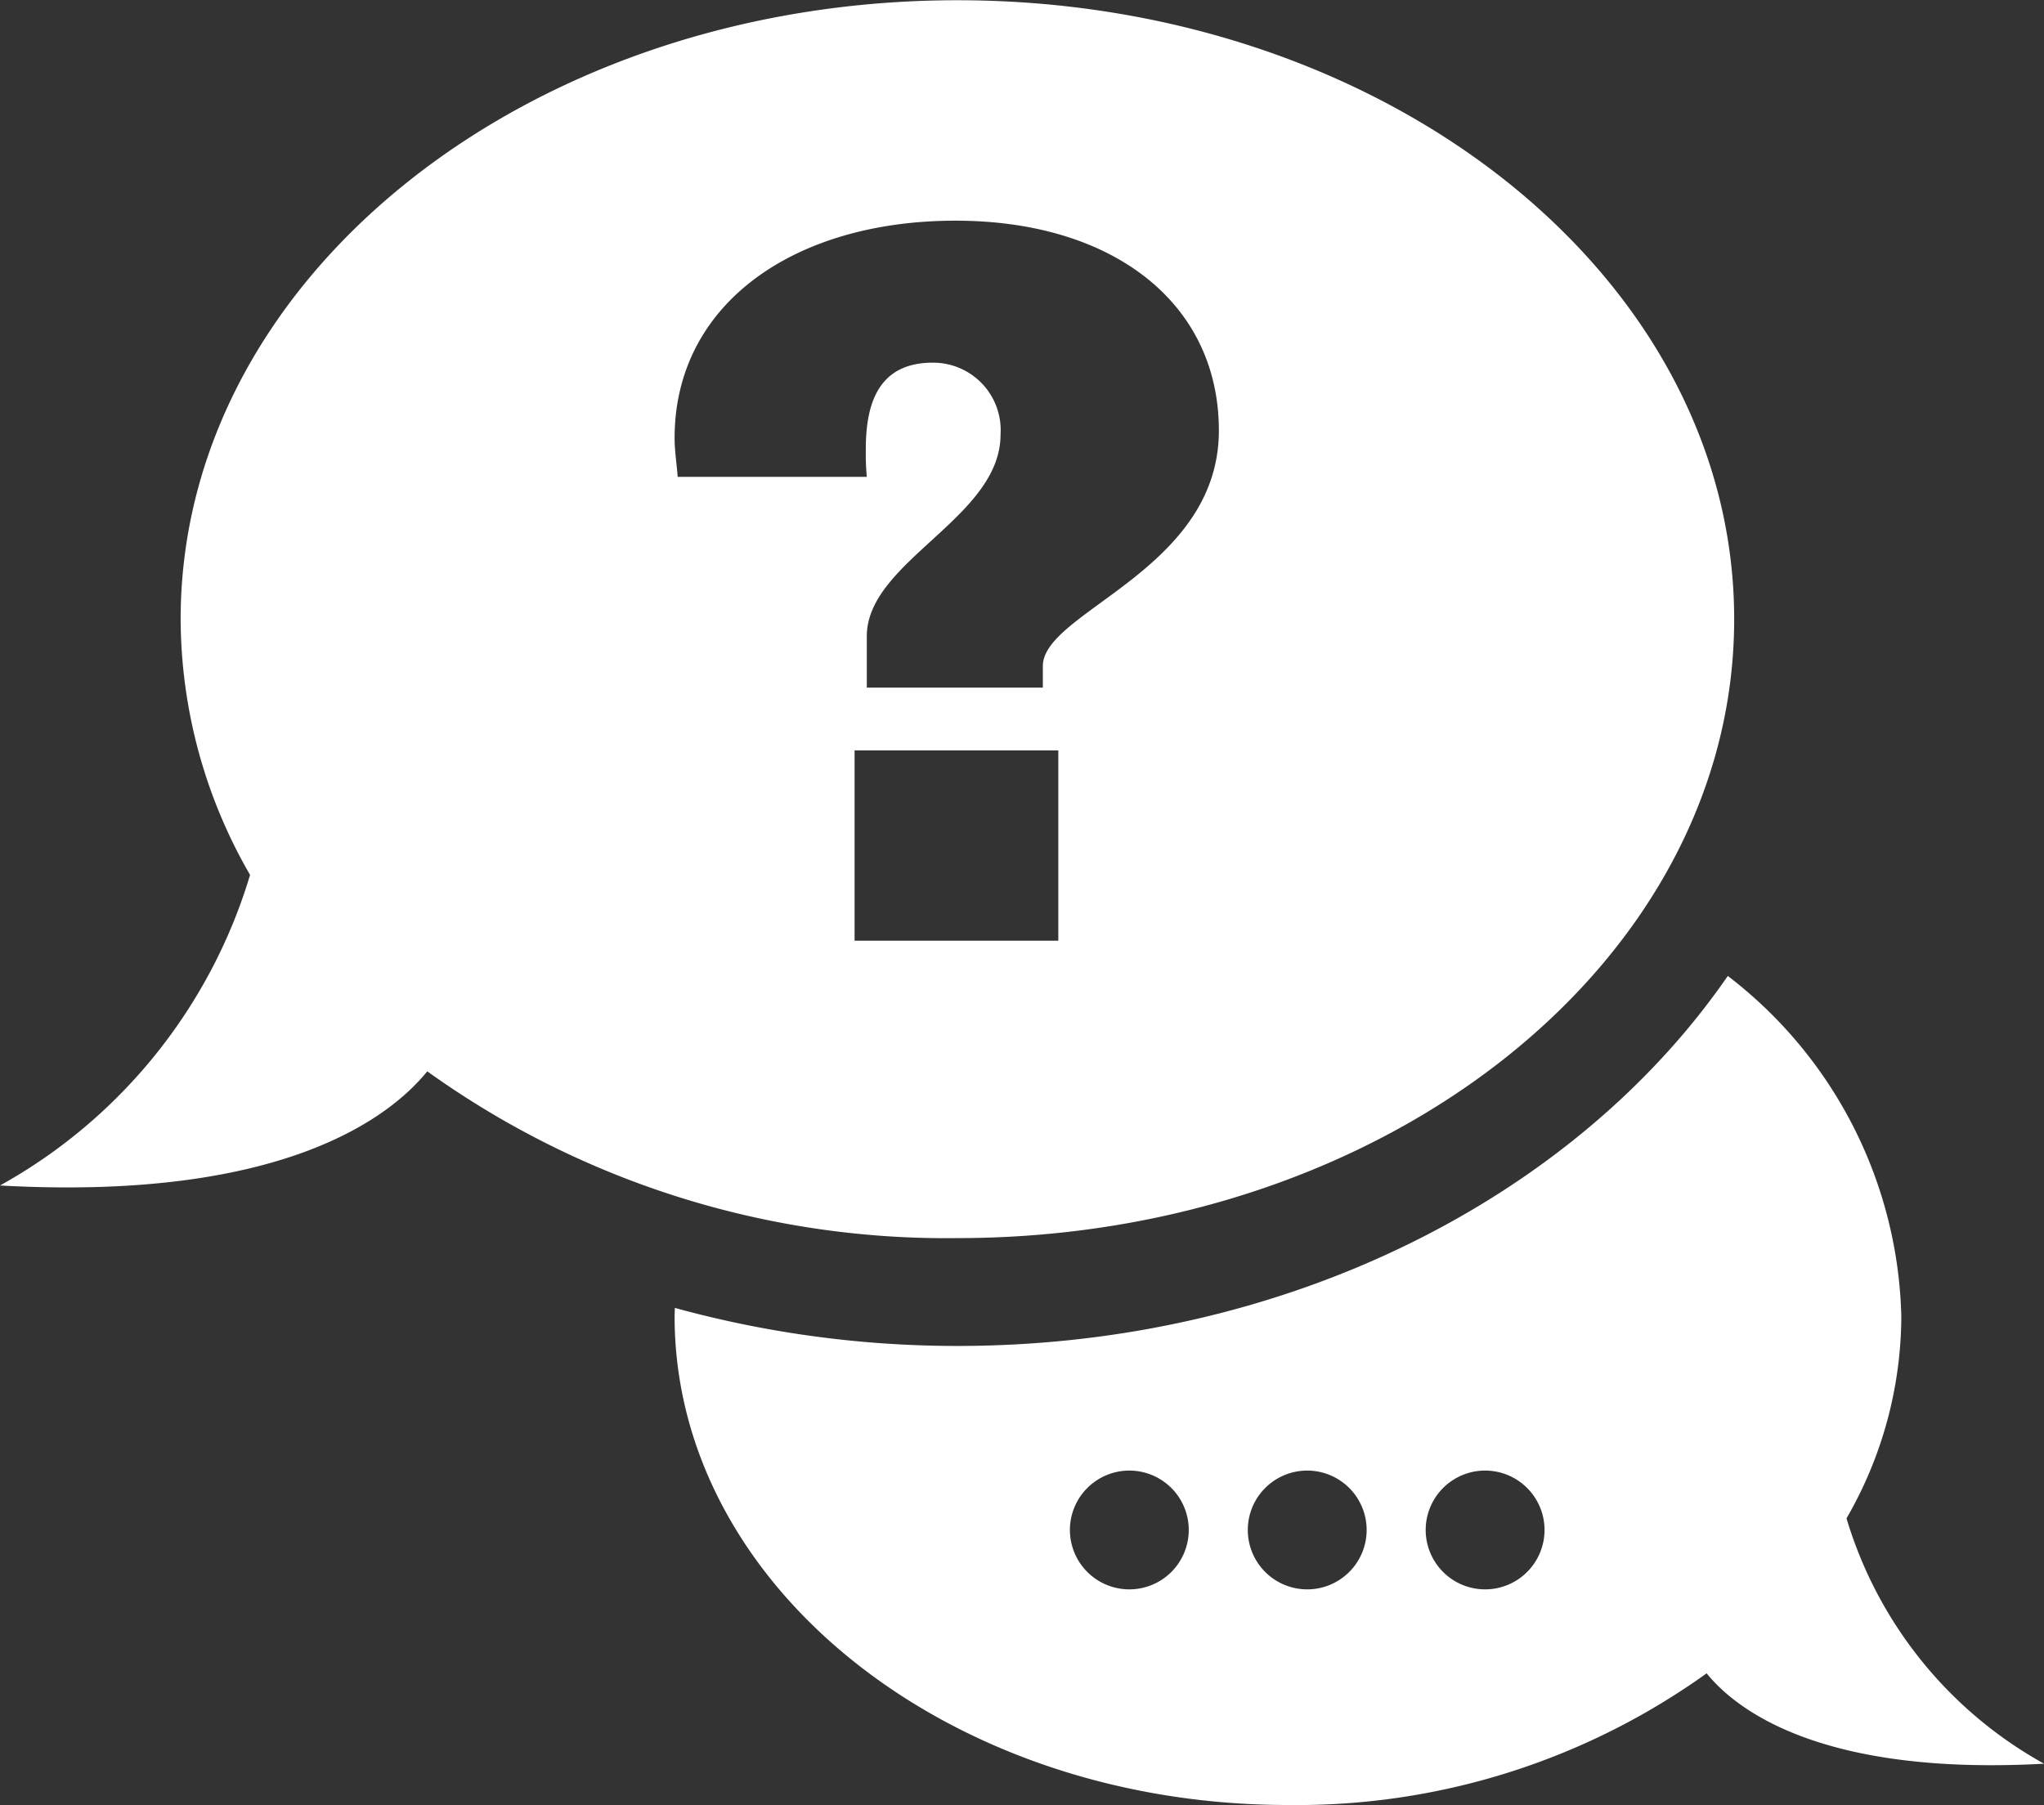
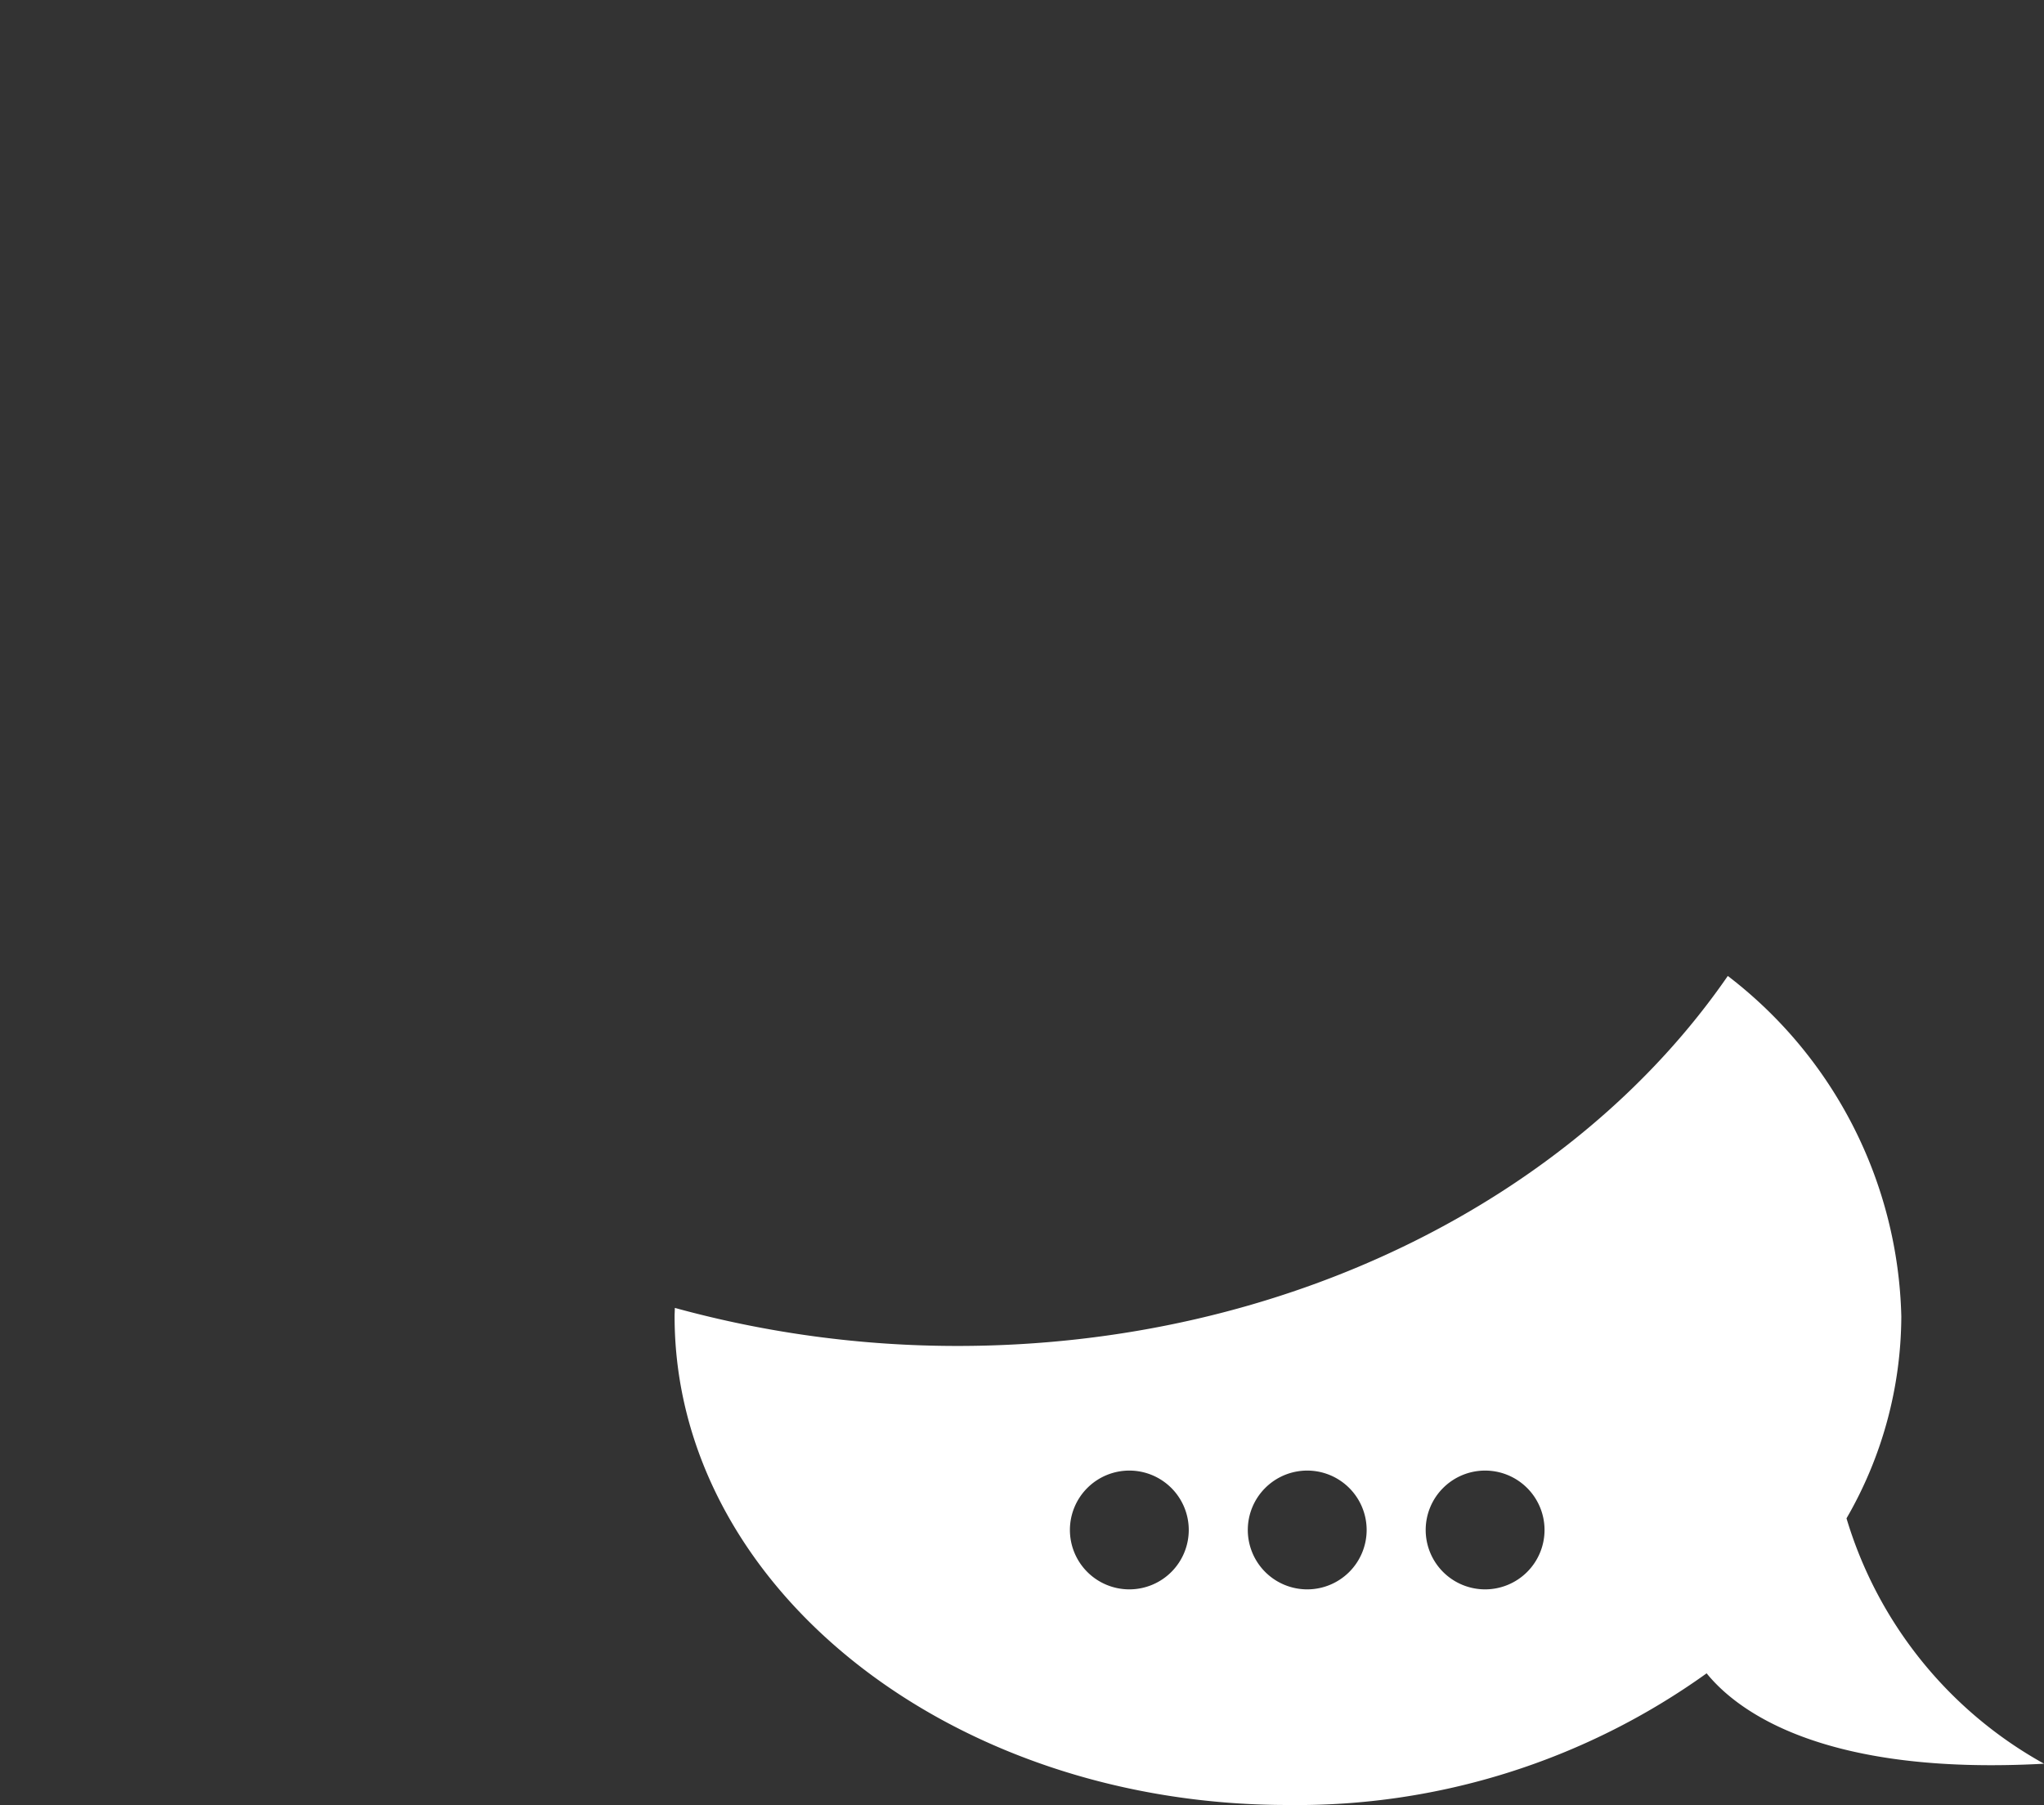
<svg xmlns="http://www.w3.org/2000/svg" width="42.962" height="37.947" viewBox="0 0 42.962 37.947">
  <rect x="0" y="0" width="42.962" height="37.947" fill="#333333" stroke="none" />
  <g id="icon_btn_faq" transform="translate(84.284 -618.825)">
-     <path id="パス_19" data-name="パス 19" d="M-84.284,643.746c5.929.33,8.19-1.427,8.981-2.4a18.7,18.7,0,0,0,11.142,3.506c9.017,0,16.327-5.825,16.327-13.011s-7.31-13.011-16.327-13.011-16.326,5.826-16.326,13.011a10.792,10.792,0,0,0,1.459,5.376A11.111,11.111,0,0,1-84.284,643.746ZM-62.04,638.6h-4.282v-4h4.282ZM-64.2,623.464c3.308,0,5.535,1.73,5.535,4.411,0,2.94-3.7,3.8-3.7,4.952v.453h-3.7V632.2c0-1.579,2.811-2.486,2.811-4.238a1.419,1.419,0,0,0-1.427-1.513c-1.168,0-1.405.907-1.405,1.816a5.35,5.35,0,0,0,.021.584H-70.04c-.021-.282-.065-.54-.065-.822C-70.1,625.216-67.6,623.464-64.2,623.464Z" transform="translate(0 0)" fill="#fff" />
    <path id="パス_20" data-name="パス 20" d="M-9.726,702.466a8.524,8.524,0,0,0,1.152-4.245,9.292,9.292,0,0,0-3.647-7.157c-3.2,4.639-9.255,7.778-16.193,7.778a22.373,22.373,0,0,1-5.939-.8c0,.059-.005.117-.005.176,0,5.674,5.772,10.274,12.892,10.274a14.765,14.765,0,0,0,8.8-2.768c.625.771,2.41,2.158,7.092,1.9A8.77,8.77,0,0,1-9.726,702.466ZM-24.8,703.959a1.249,1.249,0,0,1-1.249-1.249,1.249,1.249,0,0,1,1.249-1.248,1.249,1.249,0,0,1,1.249,1.248A1.249,1.249,0,0,1-24.8,703.959Zm3.739,0a1.249,1.249,0,0,1-1.249-1.249,1.249,1.249,0,0,1,1.249-1.248,1.249,1.249,0,0,1,1.249,1.248A1.249,1.249,0,0,1-21.064,703.959Zm3.739,0a1.249,1.249,0,0,1-1.249-1.249,1.249,1.249,0,0,1,1.249-1.248,1.249,1.249,0,0,1,1.249,1.248A1.249,1.249,0,0,1-17.324,703.959Z" transform="translate(-35.747 -51.723)" fill="#fff" />
  </g>
</svg>